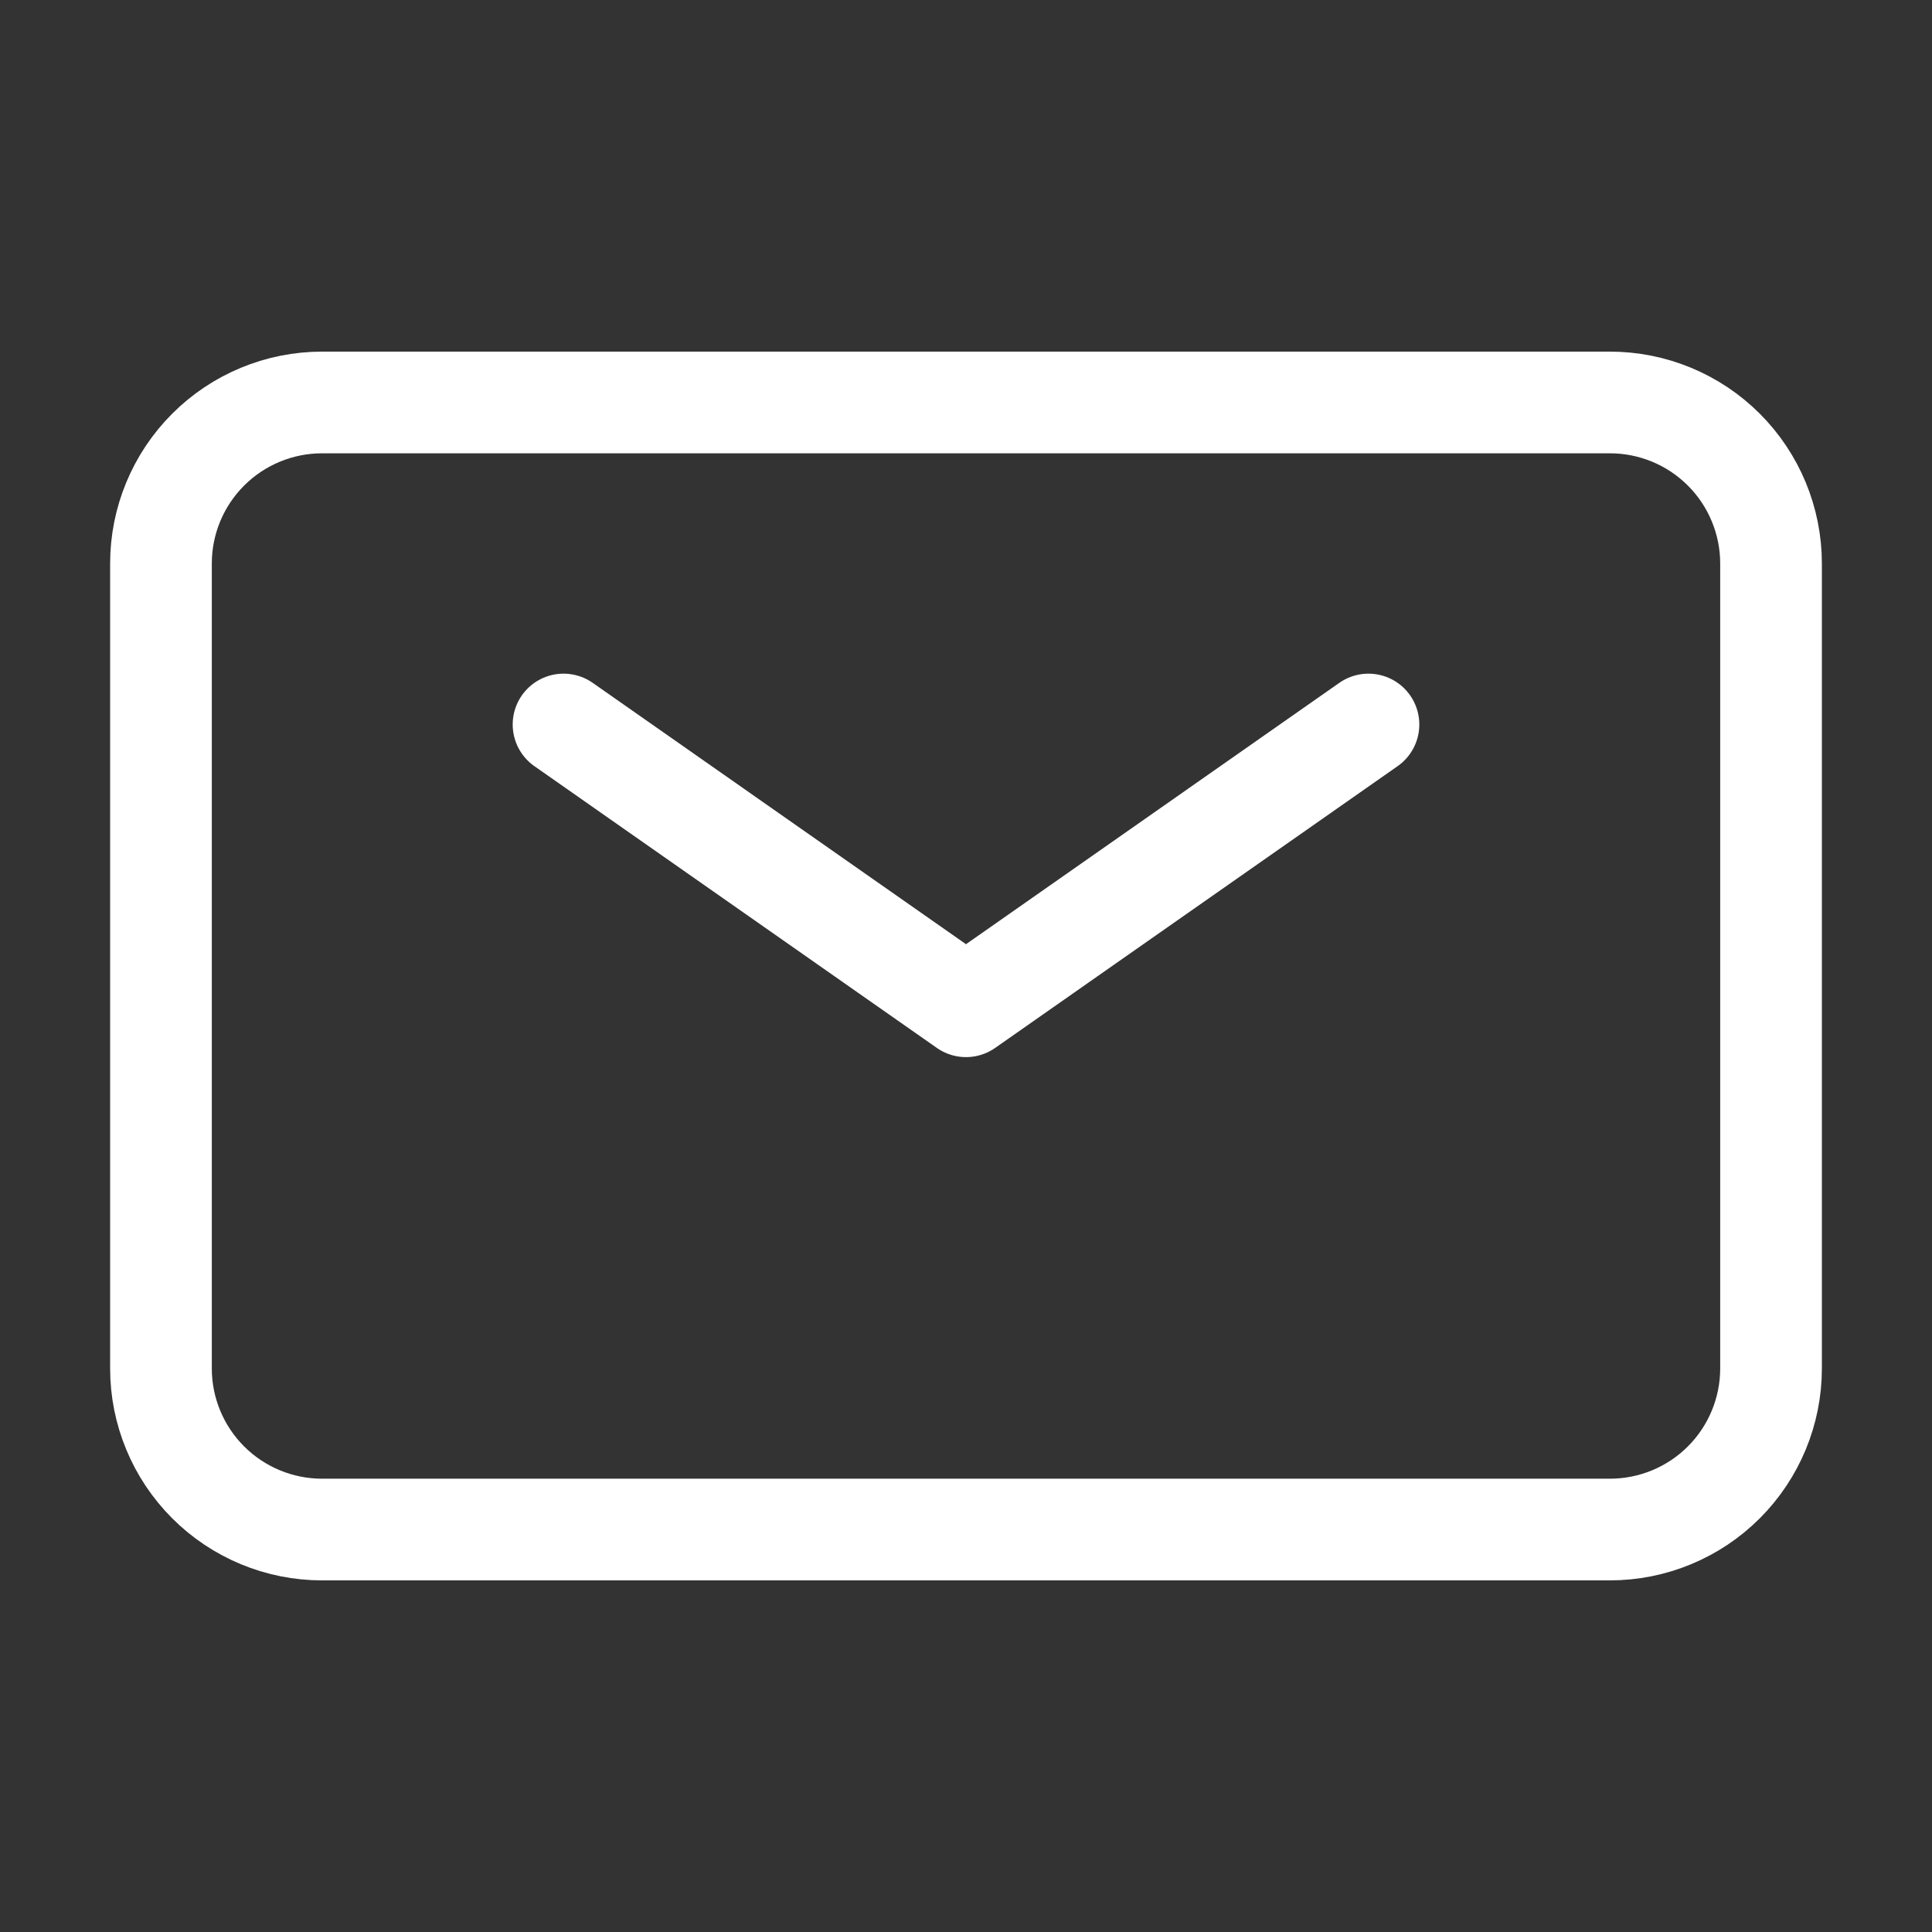
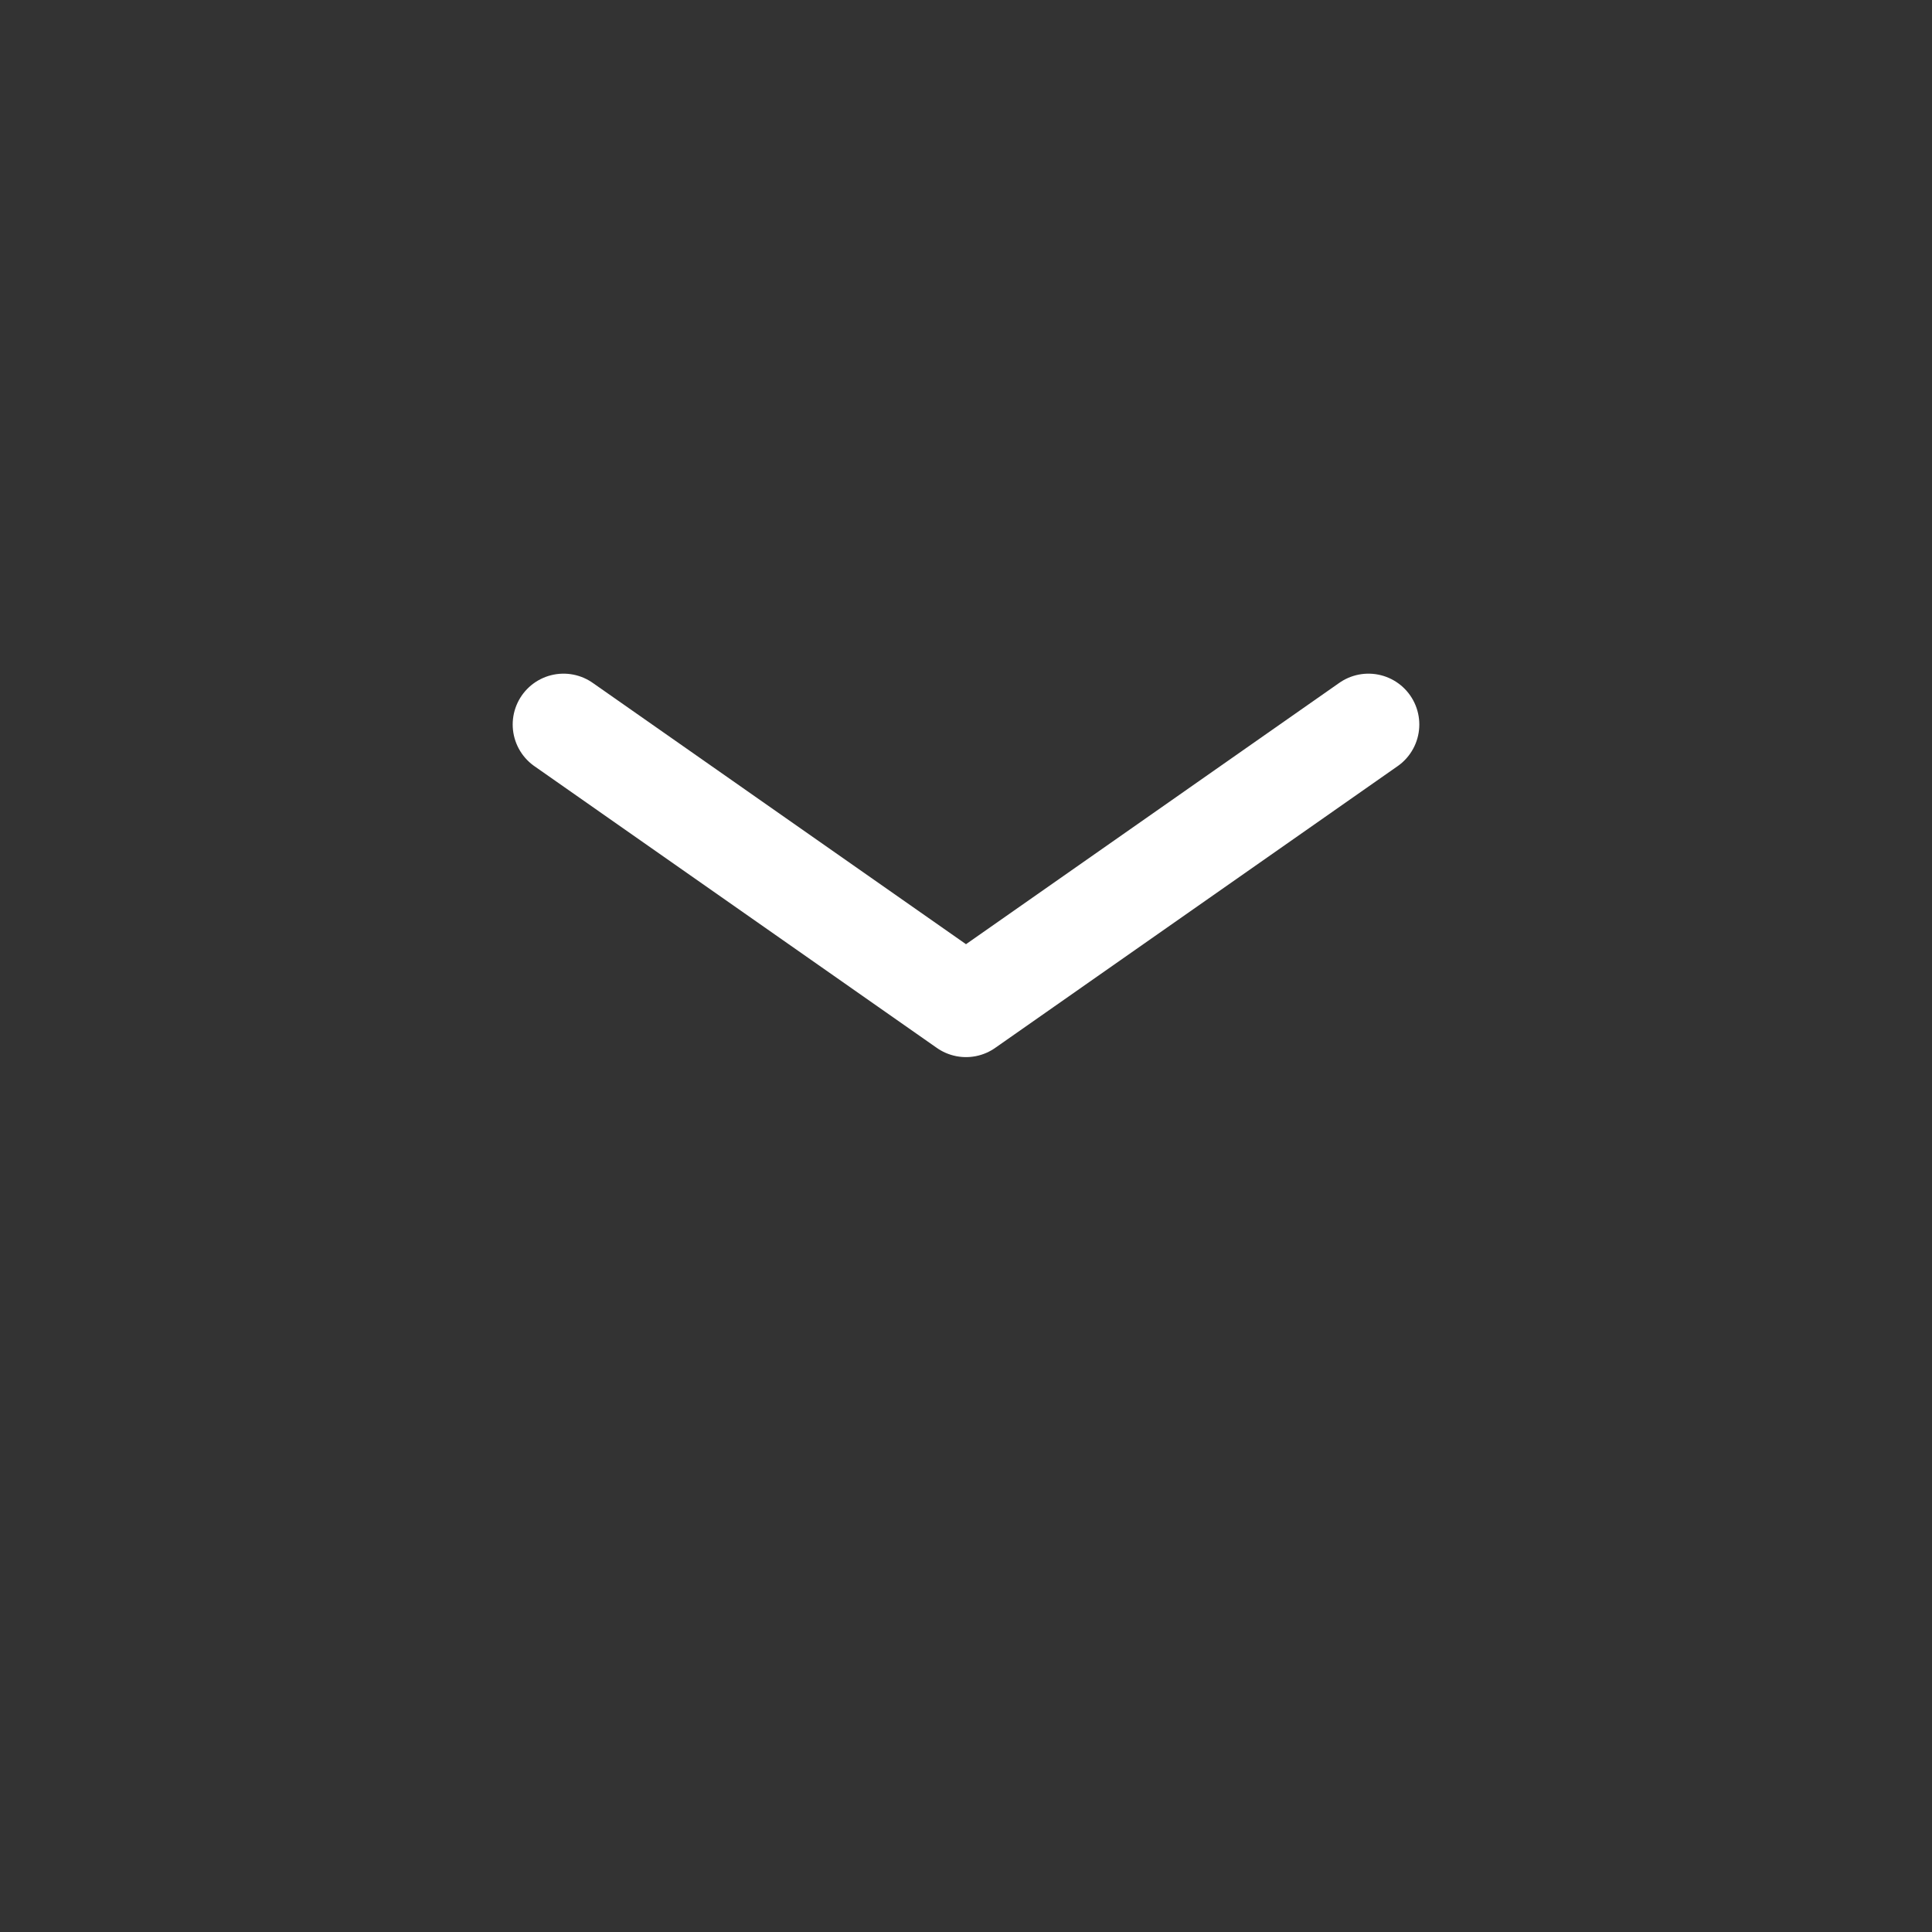
<svg xmlns="http://www.w3.org/2000/svg" width="19" height="19" viewBox="0 0 19 19" fill="none">
  <rect x="0" y="0" width="19" height="19" fill="#333333" stroke="none" />
  <path d="M5.542 7.125L9.5 9.896L13.458 7.125" stroke="white" stroke-linecap="round" stroke-linejoin="round" />
-   <path d="M1.583 13.458V5.542C1.583 5.122 1.75 4.719 2.047 4.422C2.344 4.125 2.747 3.958 3.167 3.958H15.833C16.253 3.958 16.656 4.125 16.953 4.422C17.25 4.719 17.417 5.122 17.417 5.542V13.458C17.417 13.878 17.25 14.281 16.953 14.578C16.656 14.875 16.253 15.042 15.833 15.042H3.167C2.747 15.042 2.344 14.875 2.047 14.578C1.75 14.281 1.583 13.878 1.583 13.458Z" stroke="white" />
</svg>